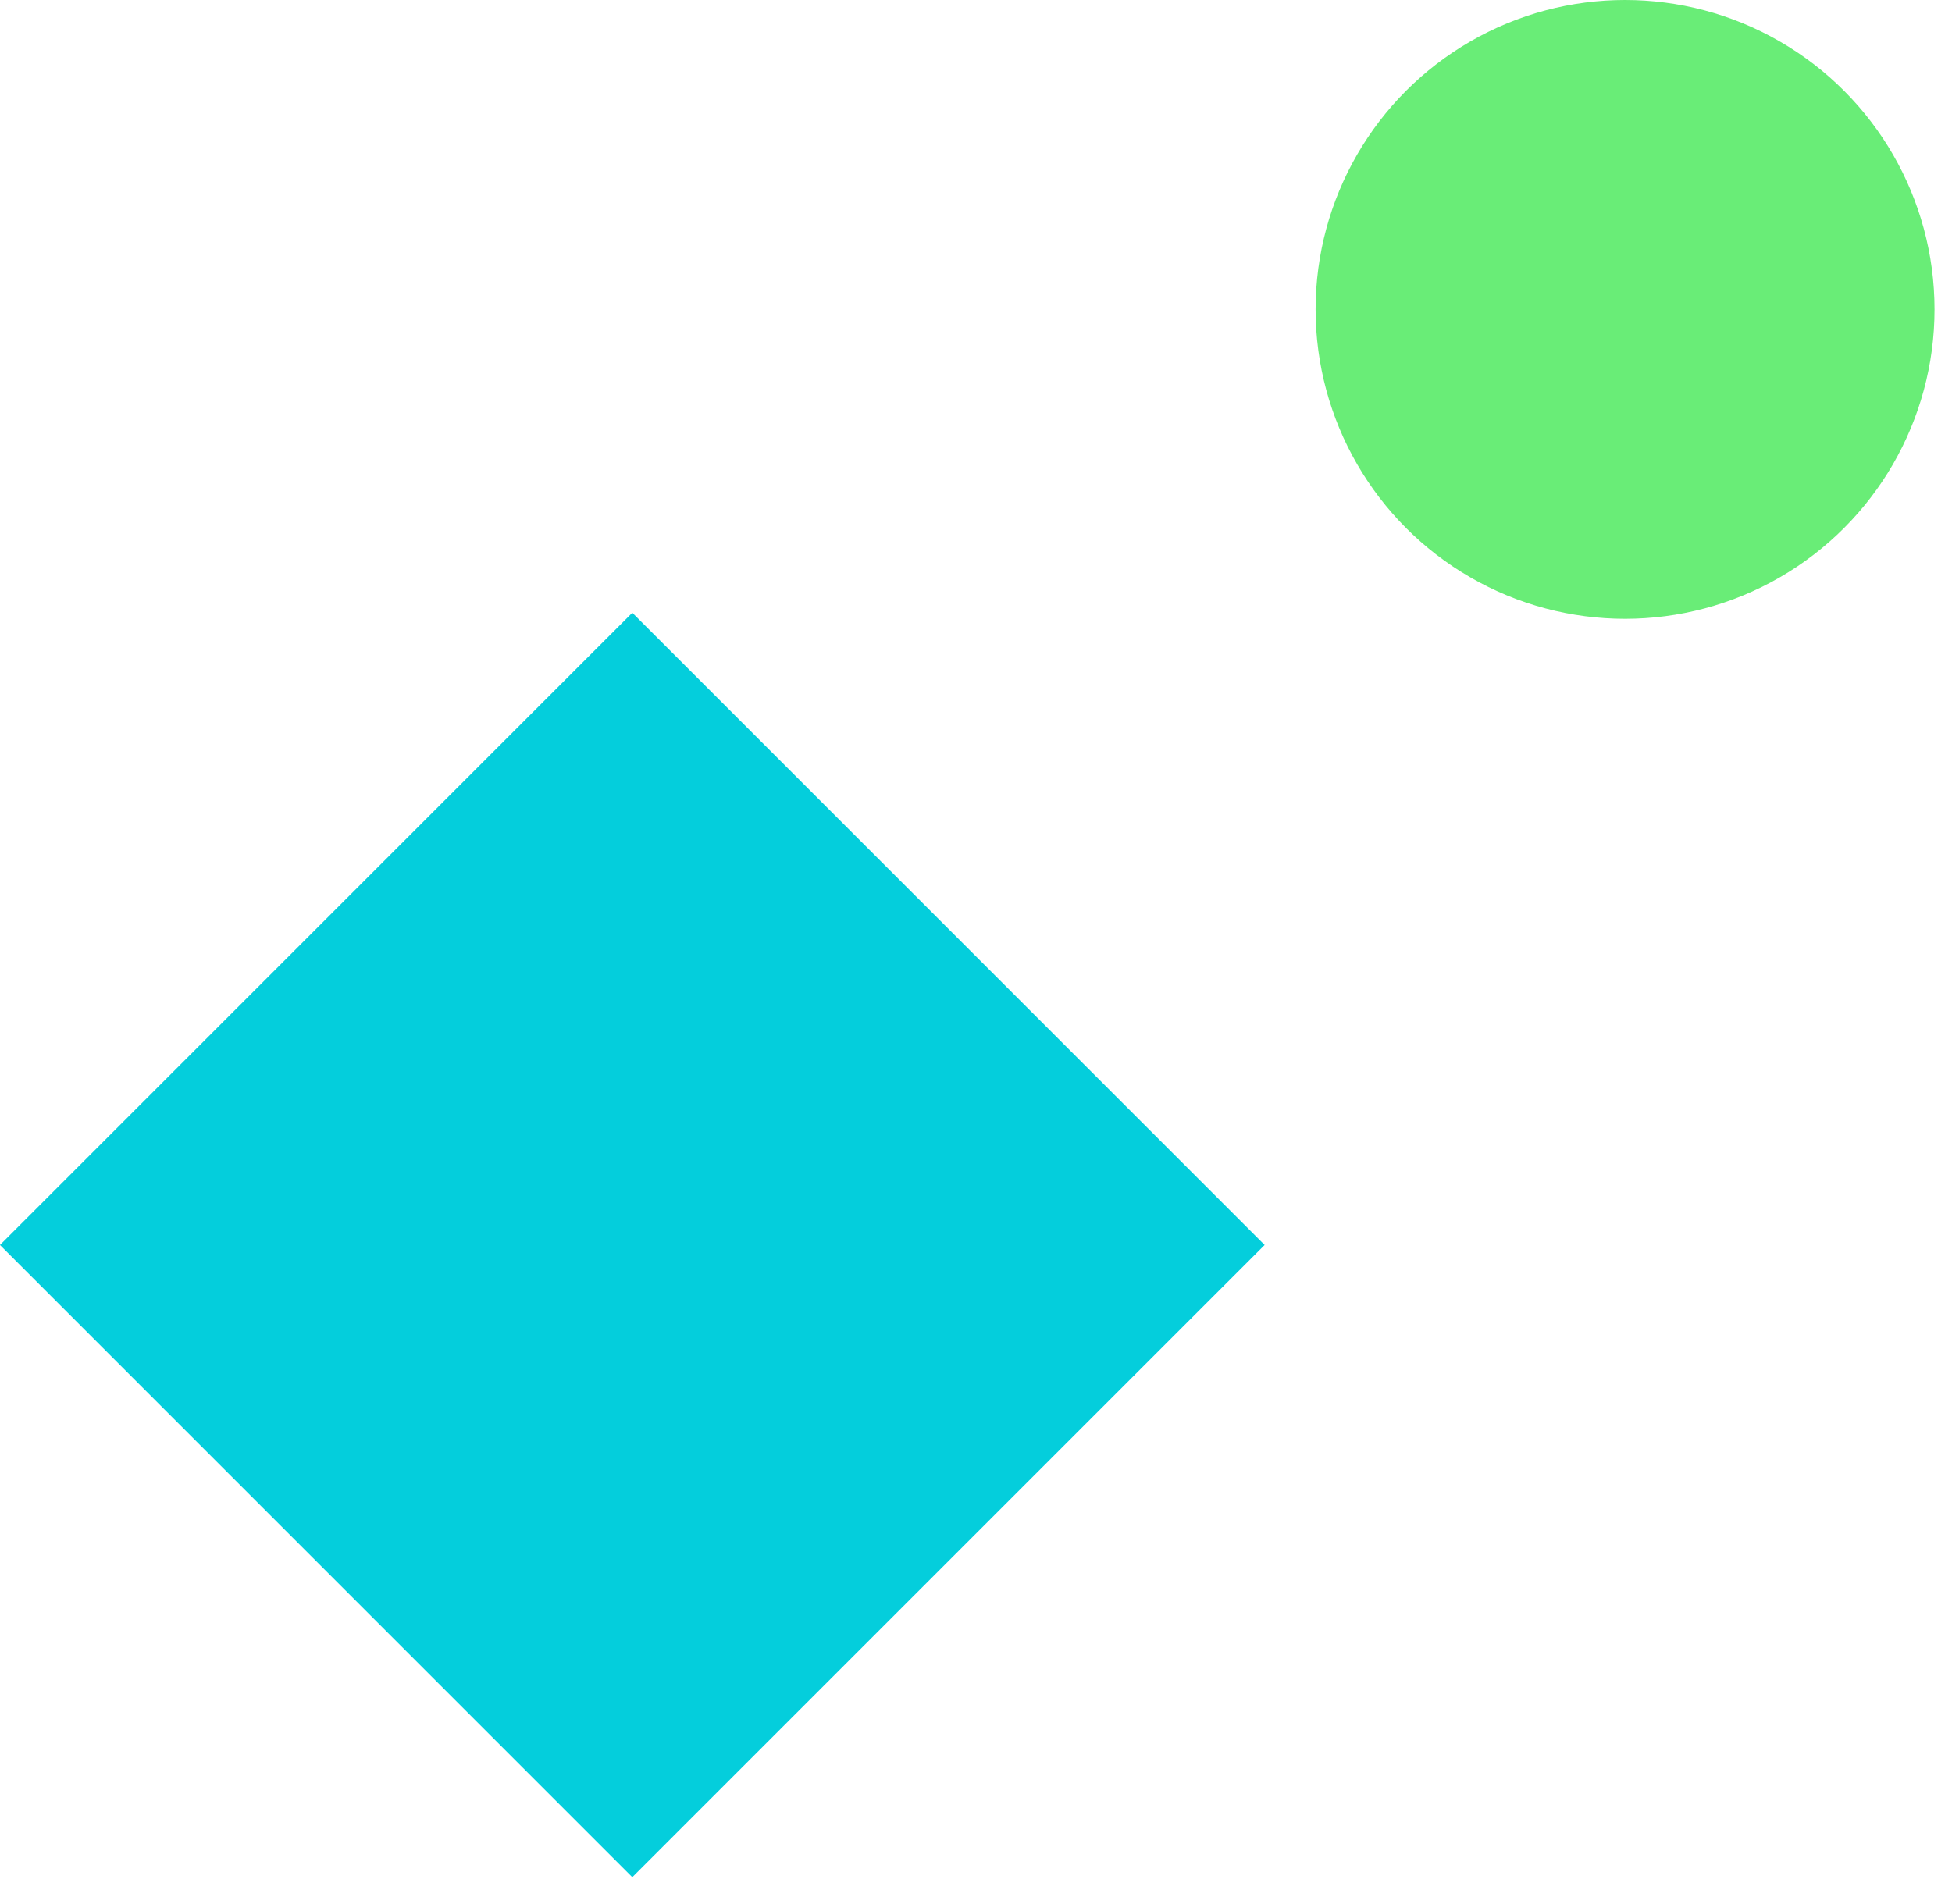
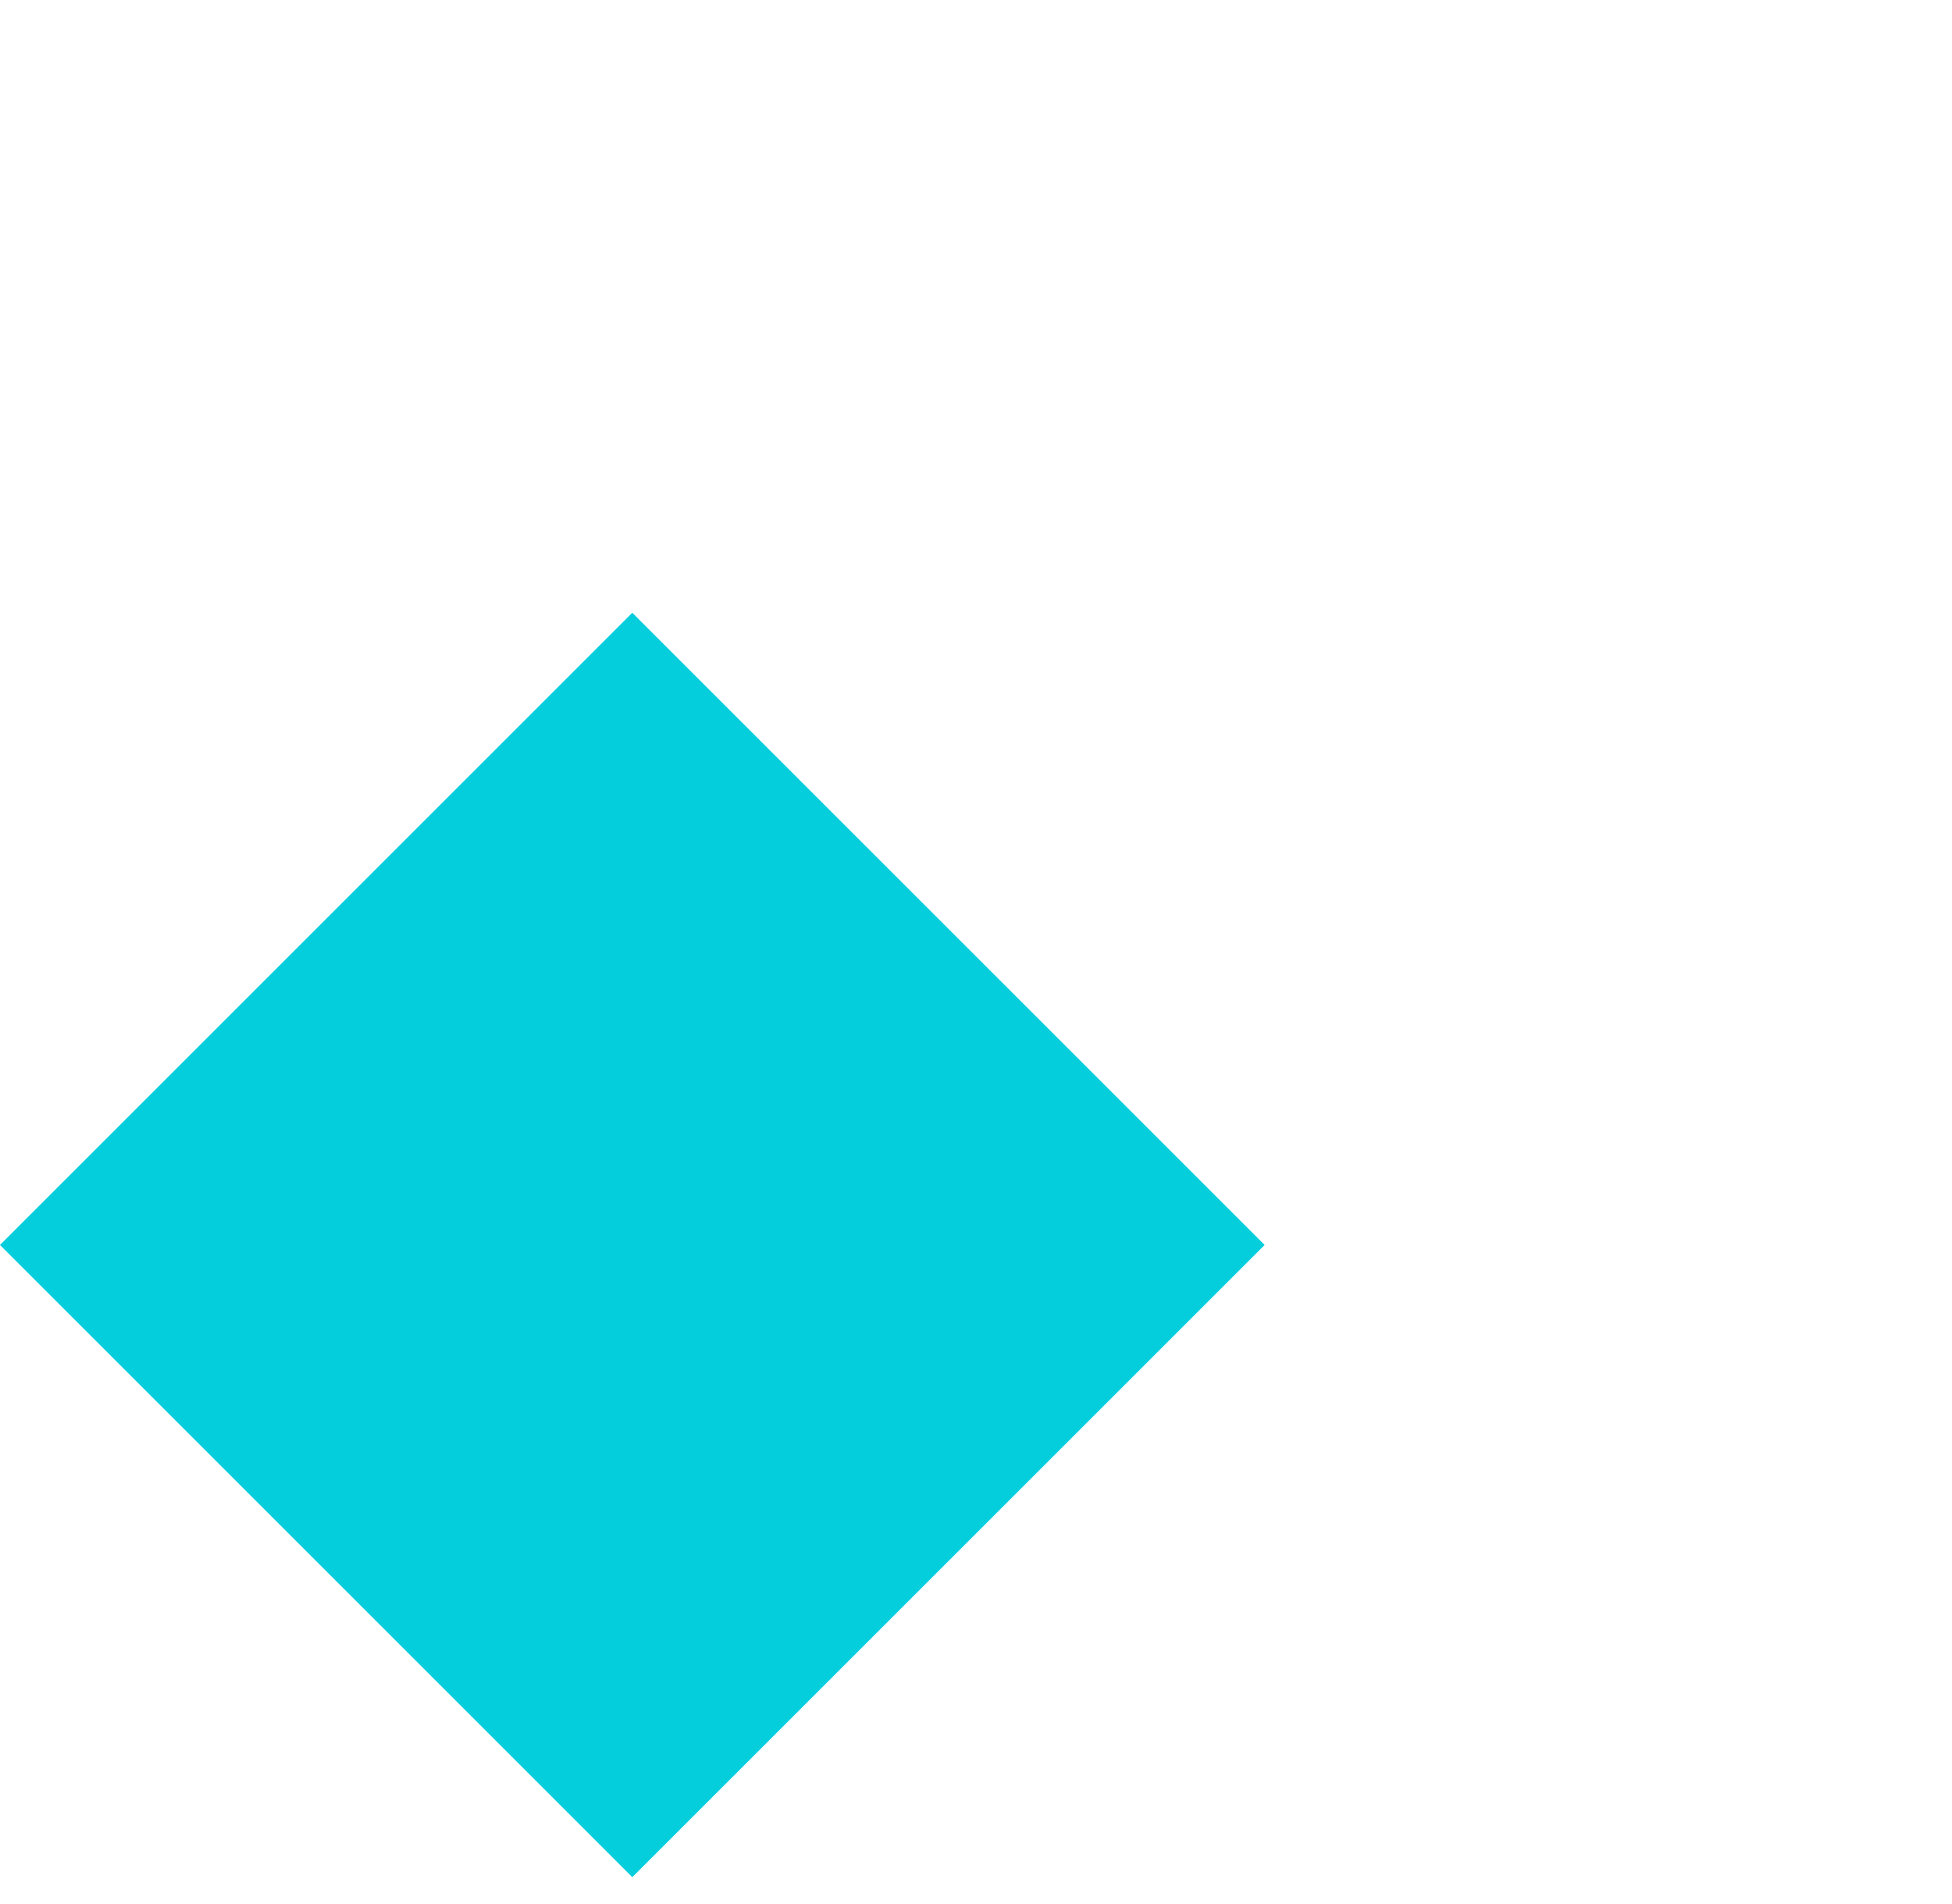
<svg xmlns="http://www.w3.org/2000/svg" width="41" height="40" viewBox="0 0 41 40" fill="none">
-   <circle cx="34.133" cy="6.5" r="6.5" transform="rotate(180 34.133 6.5)" fill="#69ED77" />
  <rect x="13.281" y="12.873" width="18.783" height="18.783" transform="rotate(45 13.281 12.873)" fill="#04CEDC" />
</svg>